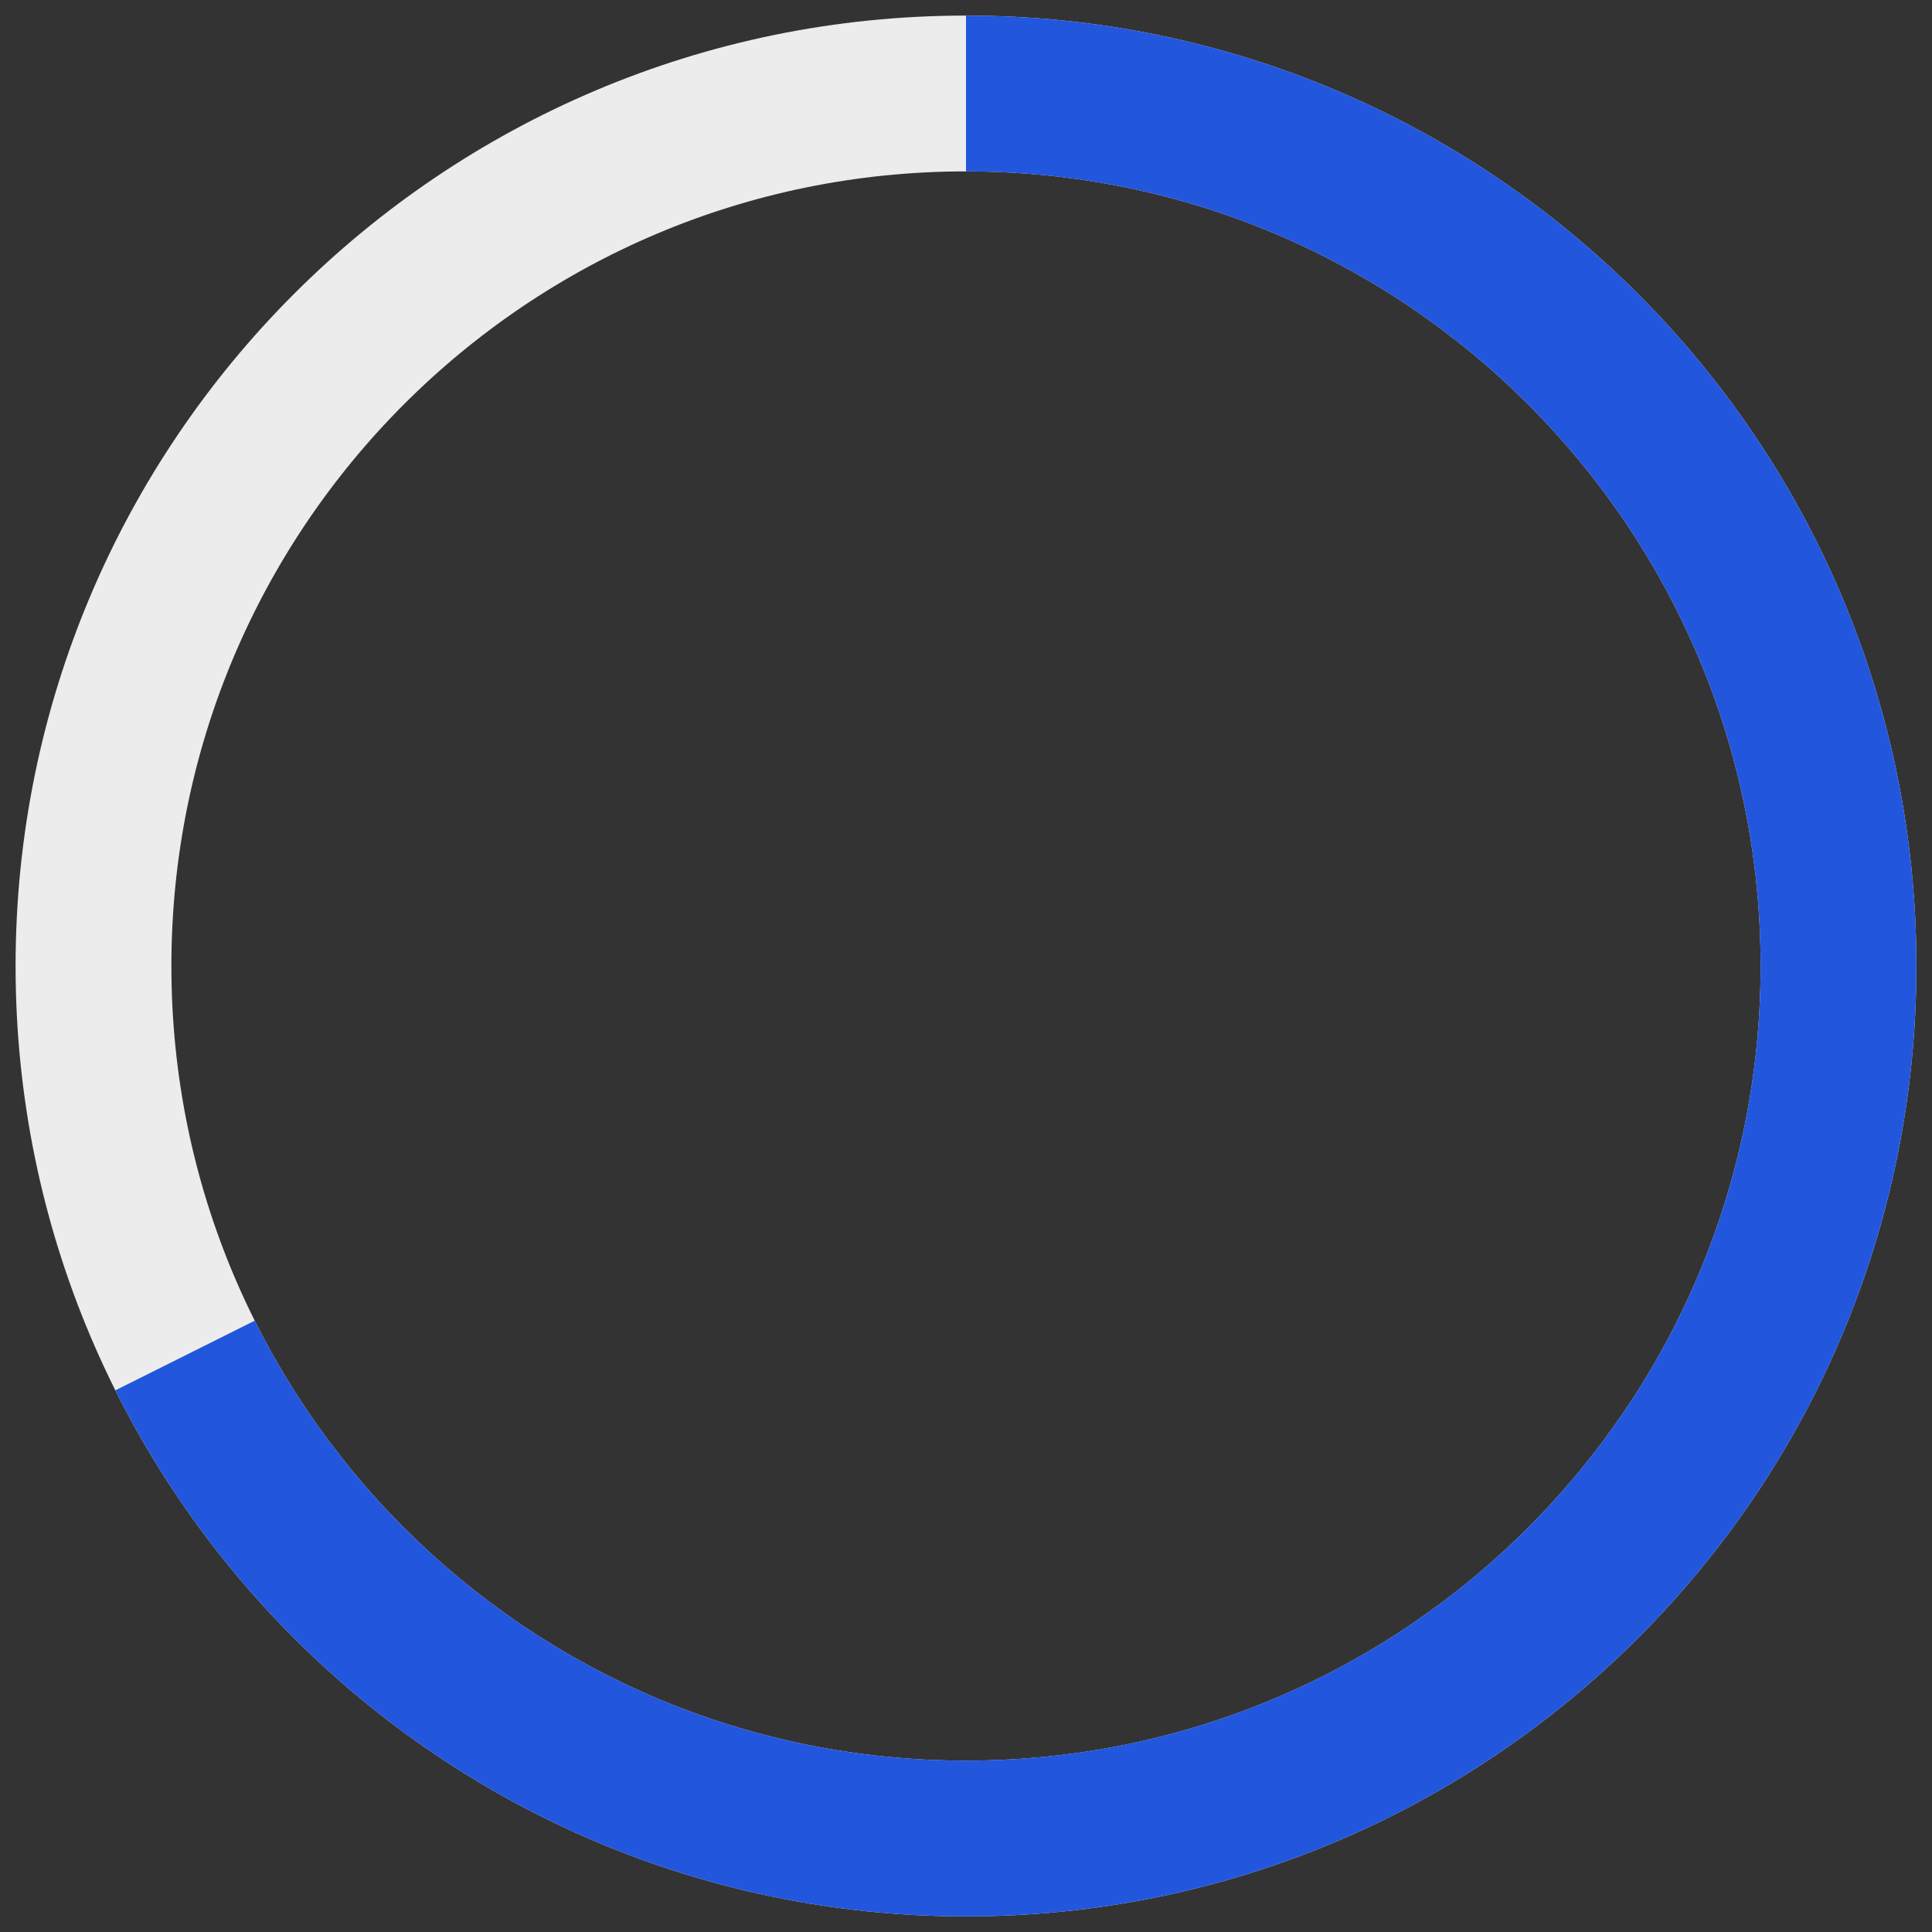
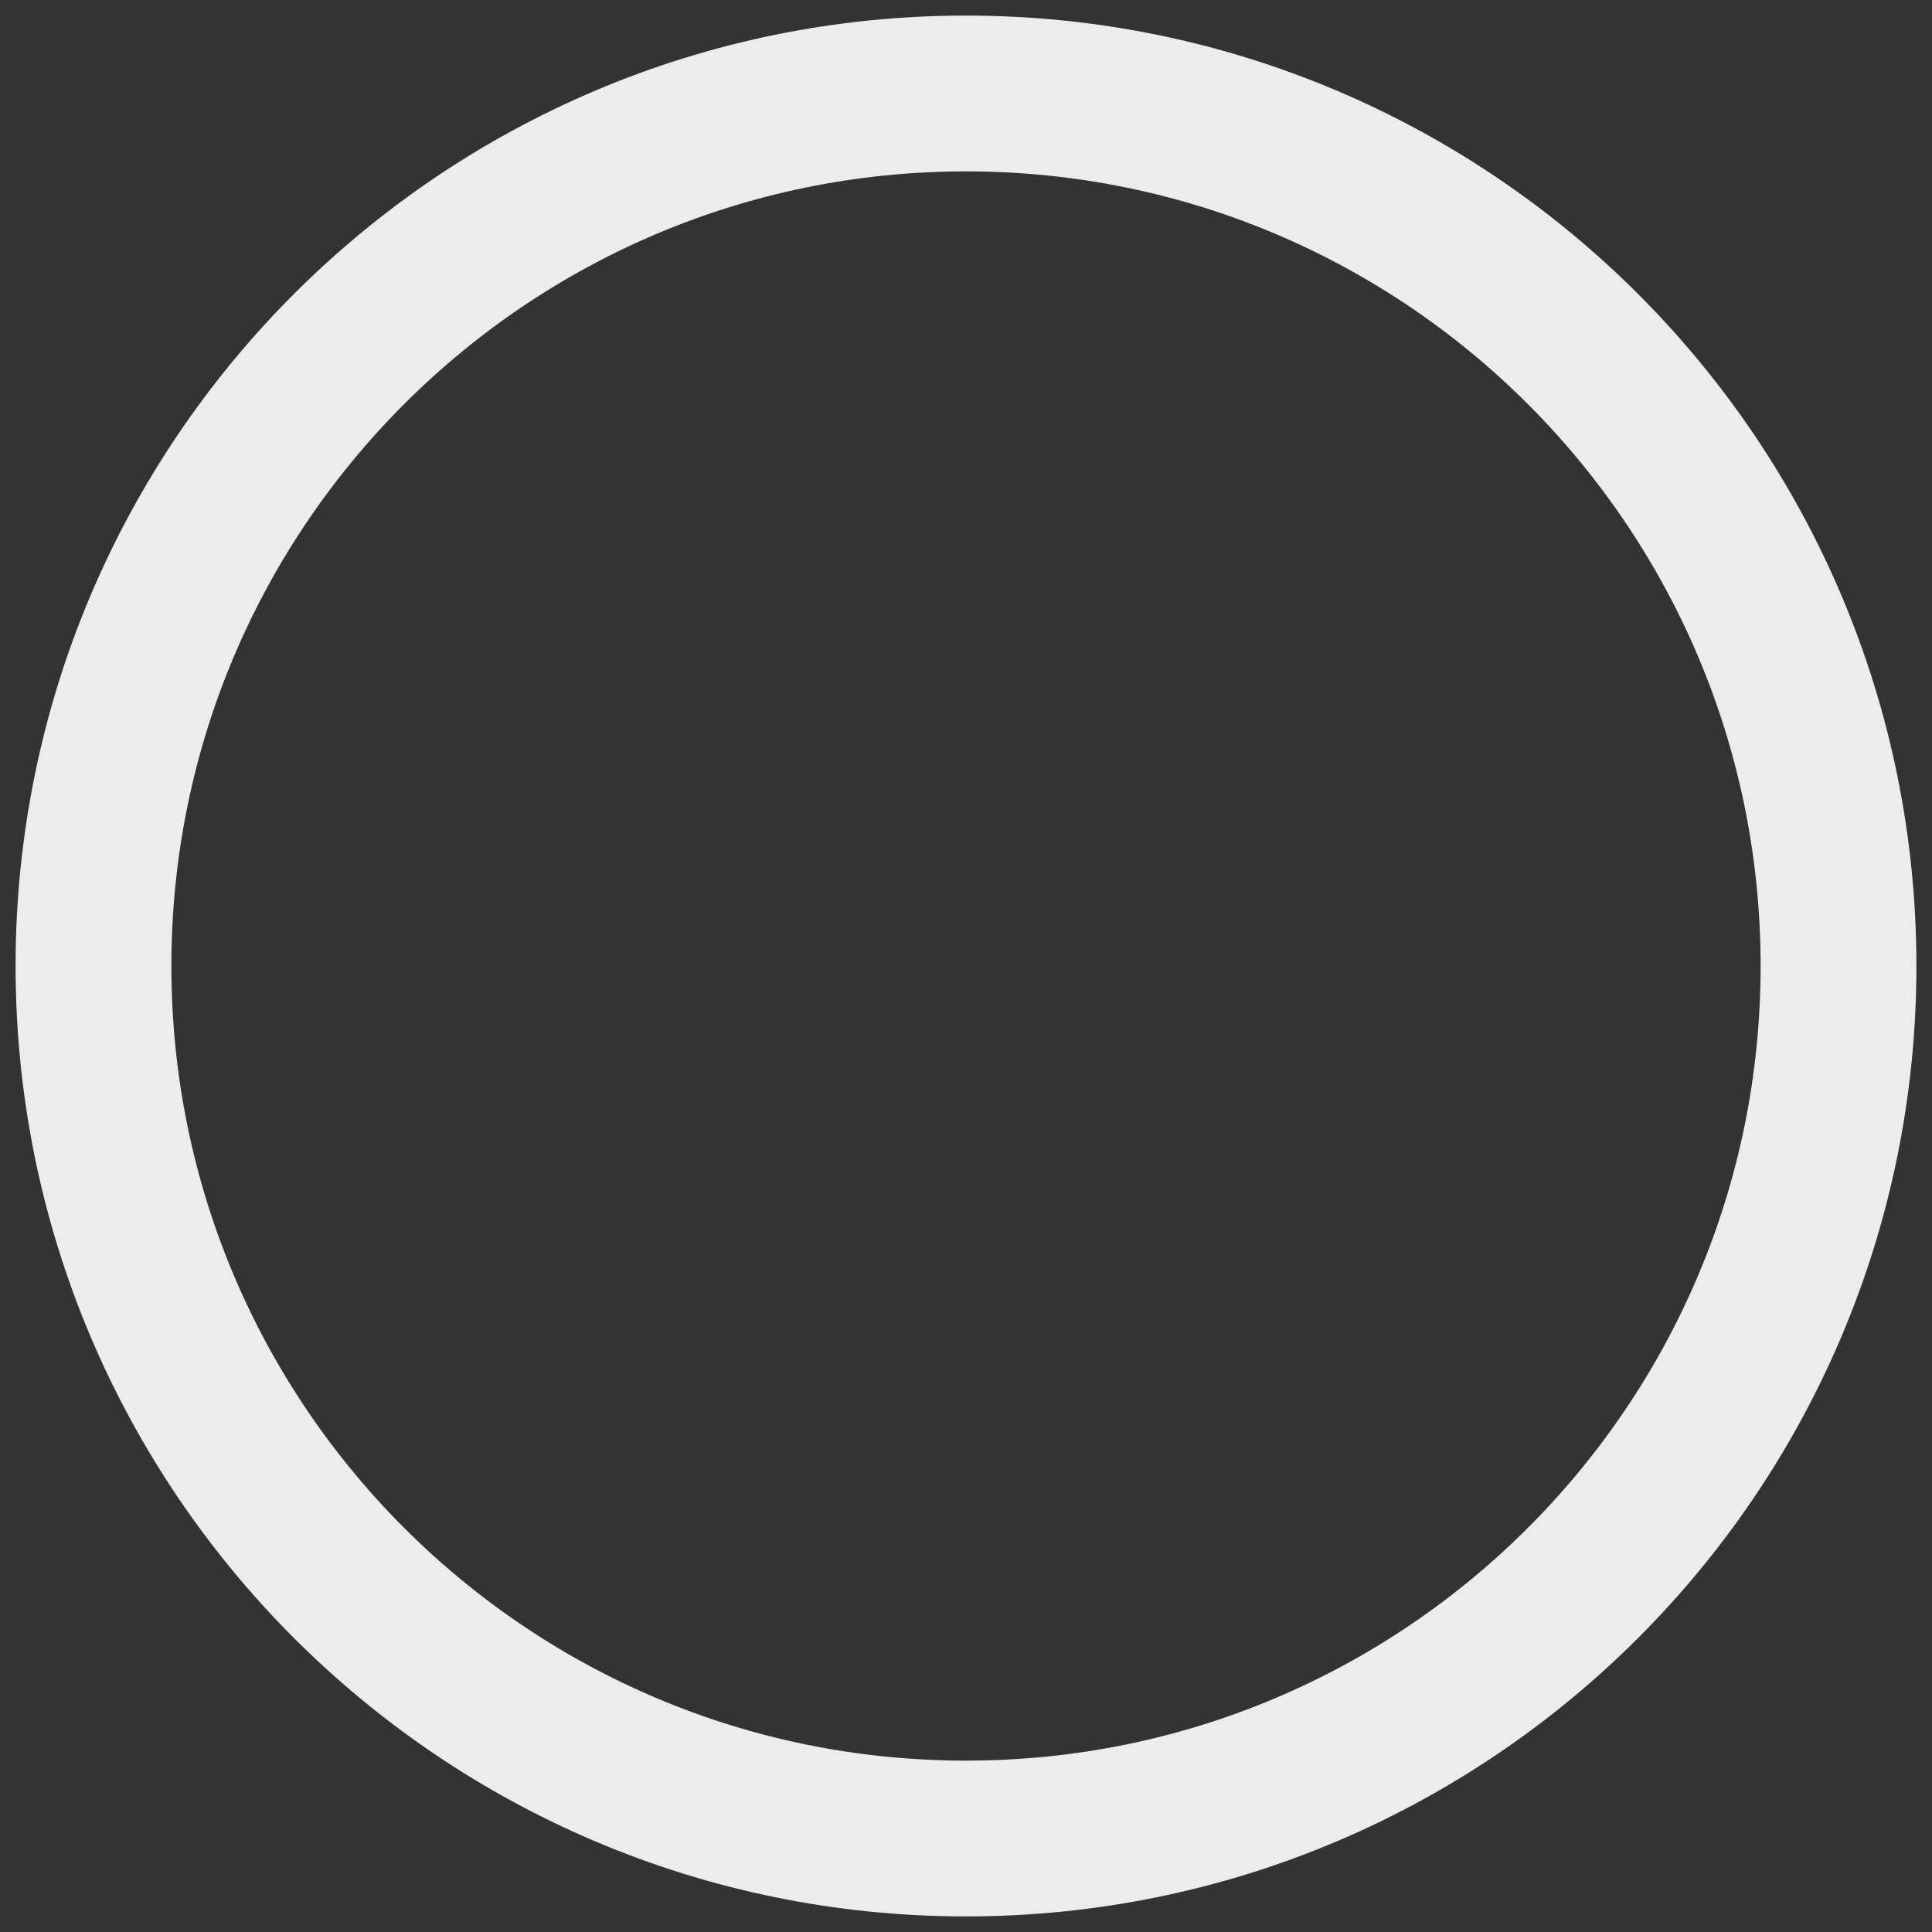
<svg xmlns="http://www.w3.org/2000/svg" width="62" height="62" viewBox="0 0 62 62" fill="none">
  <rect x="0" y="0" width="62" height="62" fill="#333333" stroke="none" />
  <path d="M31 59C46.464 59 59 46.464 59 31C59 15.536 46.464 3 31 3C15.536 3 3 15.536 3 31C3 46.464 15.536 59 31 59Z" stroke="#ECECEC" stroke-width="5" stroke-miterlimit="10" />
-   <path d="M31 3C37.245 3 43.012 5.044 47.669 8.5C51.488 11.334 54.56 15.117 56.537 19.5C58.119 23.008 59 26.901 59 31C59 35.492 57.942 39.737 56.062 43.5C53.604 48.418 49.742 52.511 45 55.254C40.882 57.636 36.1 59 31 59C25.692 59 20.729 57.523 16.5 54.958C11.987 52.221 8.309 48.244 5.938 43.5" stroke="#2256DD" stroke-width="5" stroke-miterlimit="10" />
</svg>